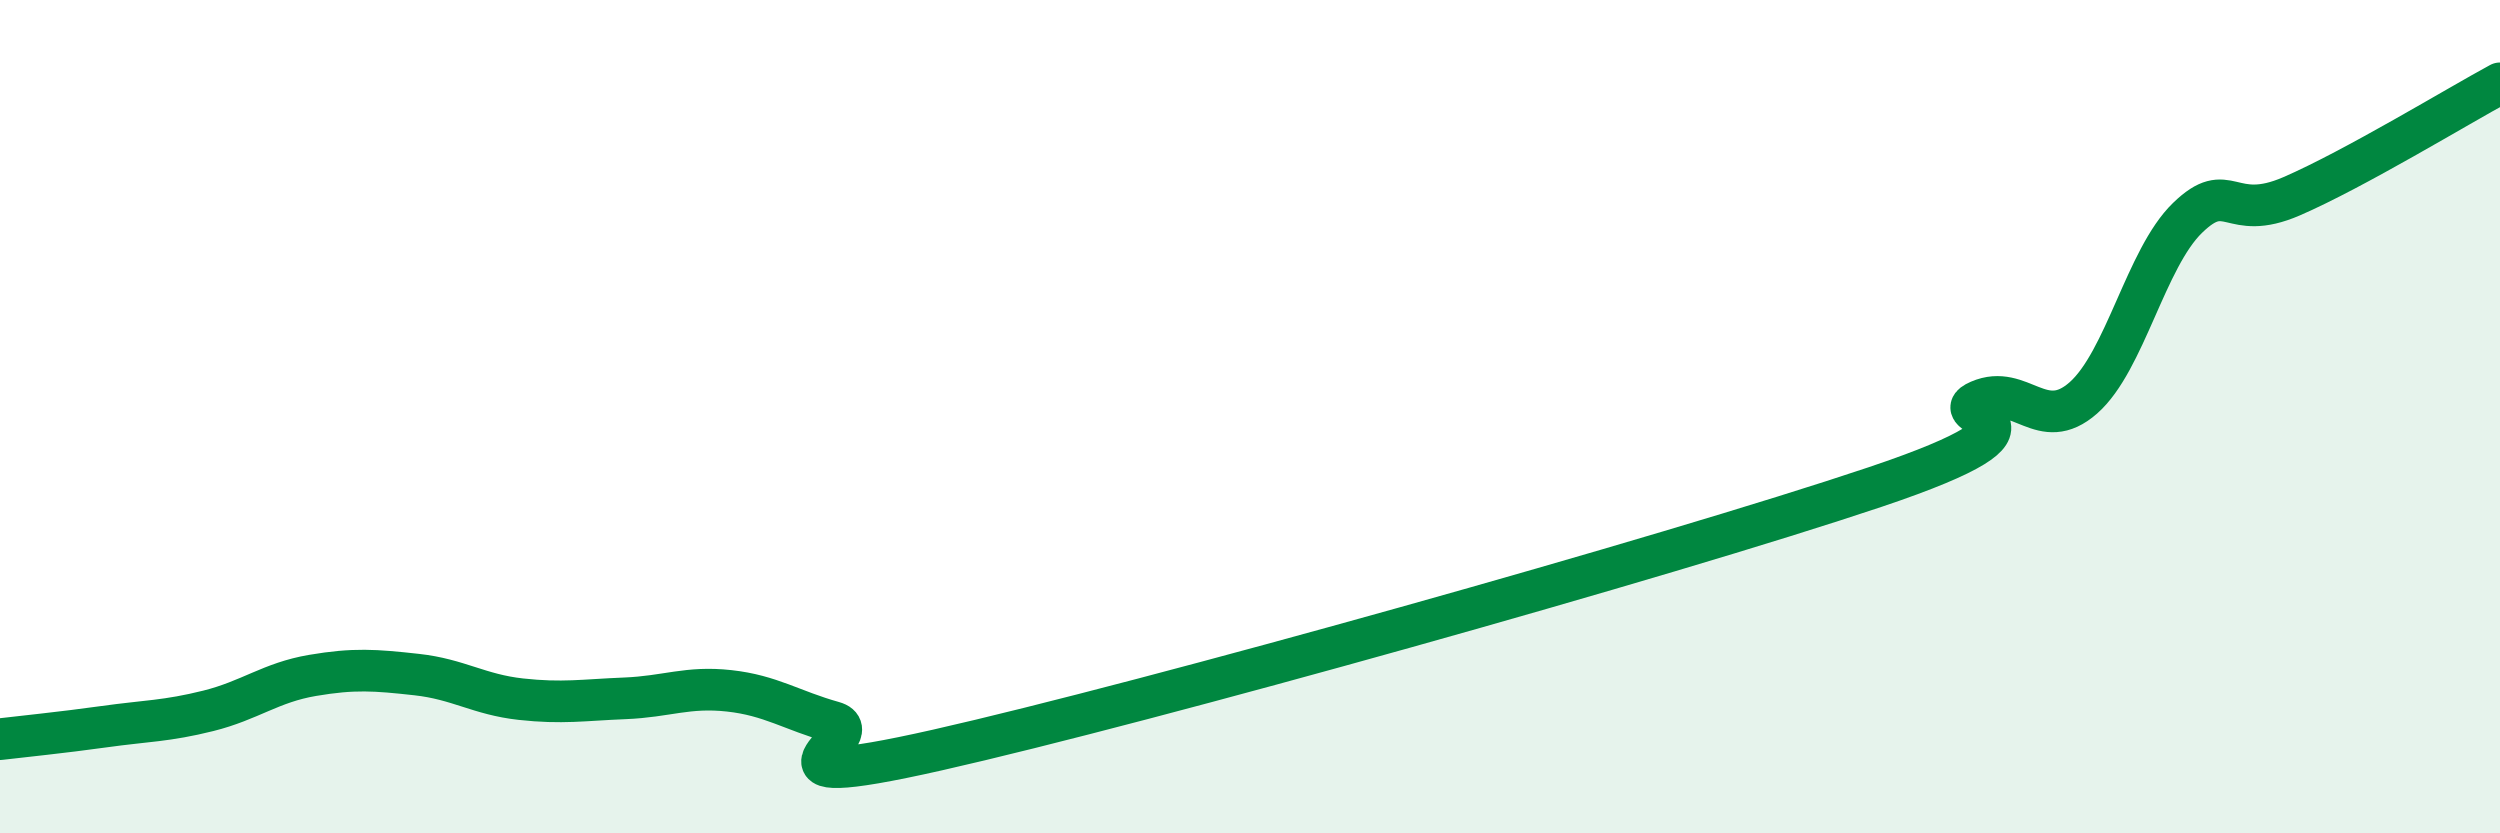
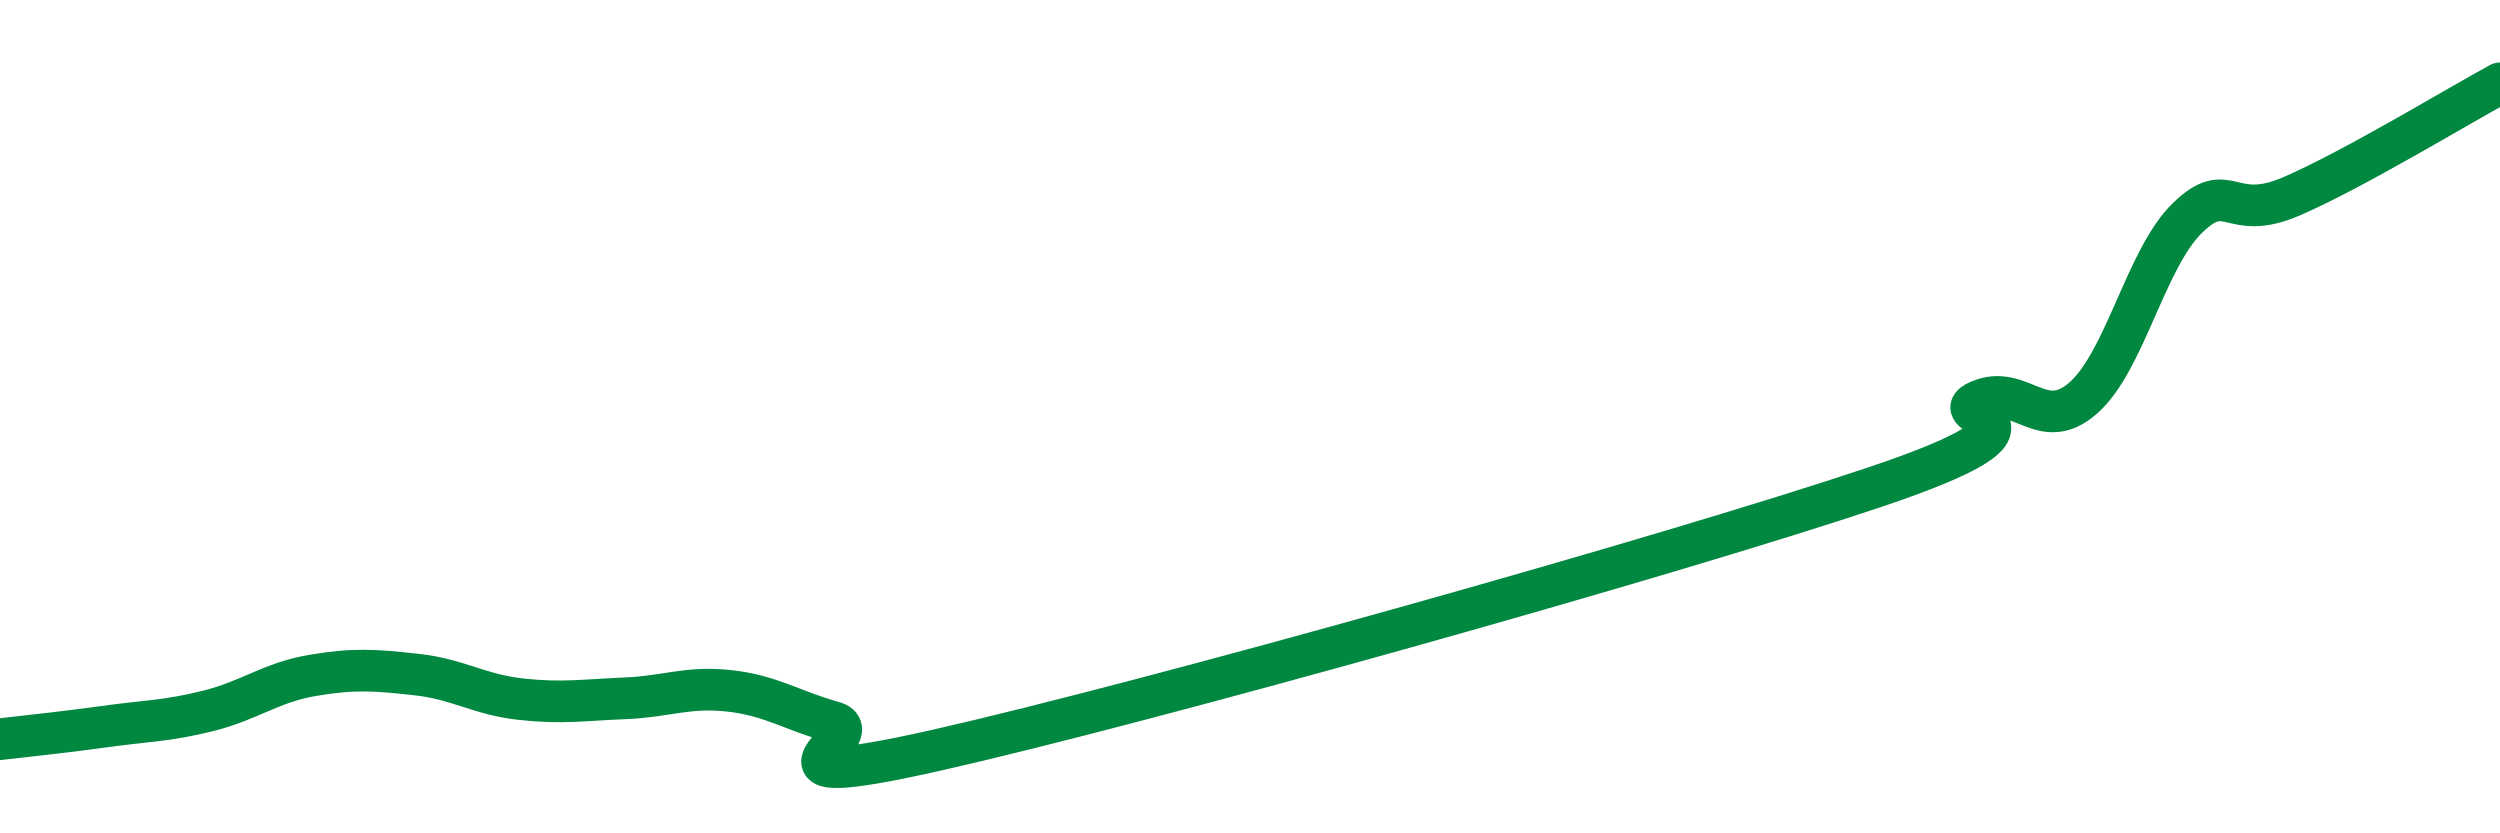
<svg xmlns="http://www.w3.org/2000/svg" width="60" height="20" viewBox="0 0 60 20">
-   <path d="M 0,17.74 C 0.5,17.68 1.5,17.58 2.5,17.44 C 3.5,17.3 4,17.31 5,17.06 C 6,16.81 6.5,16.38 7.5,16.21 C 8.5,16.04 9,16.08 10,16.19 C 11,16.3 11.5,16.67 12.5,16.78 C 13.5,16.89 14,16.8 15,16.76 C 16,16.72 16.5,16.47 17.5,16.58 C 18.5,16.69 19,17.05 20,17.33 C 21,17.61 17.5,19.13 22.5,18 C 27.5,16.87 40,13.37 45,11.69 C 50,10.01 46.5,10.05 47.5,9.62 C 48.5,9.19 49,10.43 50,9.55 C 51,8.67 51.5,6.2 52.5,5.23 C 53.5,4.26 53.5,5.36 55,4.71 C 56.5,4.06 59,2.54 60,2L60 20L0 20Z" fill="#008740" opacity="0.1" stroke-linecap="round" stroke-linejoin="round" />
  <path d="M 0,17.74 C 0.5,17.68 1.5,17.58 2.5,17.44 C 3.5,17.3 4,17.31 5,17.06 C 6,16.81 6.5,16.38 7.5,16.21 C 8.5,16.04 9,16.08 10,16.19 C 11,16.3 11.5,16.67 12.5,16.78 C 13.5,16.89 14,16.8 15,16.76 C 16,16.72 16.5,16.47 17.5,16.58 C 18.5,16.69 19,17.05 20,17.33 C 21,17.61 17.5,19.13 22.5,18 C 27.5,16.87 40,13.37 45,11.69 C 50,10.01 46.5,10.05 47.5,9.62 C 48.5,9.19 49,10.43 50,9.55 C 51,8.67 51.5,6.2 52.5,5.23 C 53.5,4.26 53.5,5.36 55,4.71 C 56.5,4.06 59,2.54 60,2" stroke="#008740" stroke-width="1" fill="none" stroke-linecap="round" stroke-linejoin="round" />
</svg>